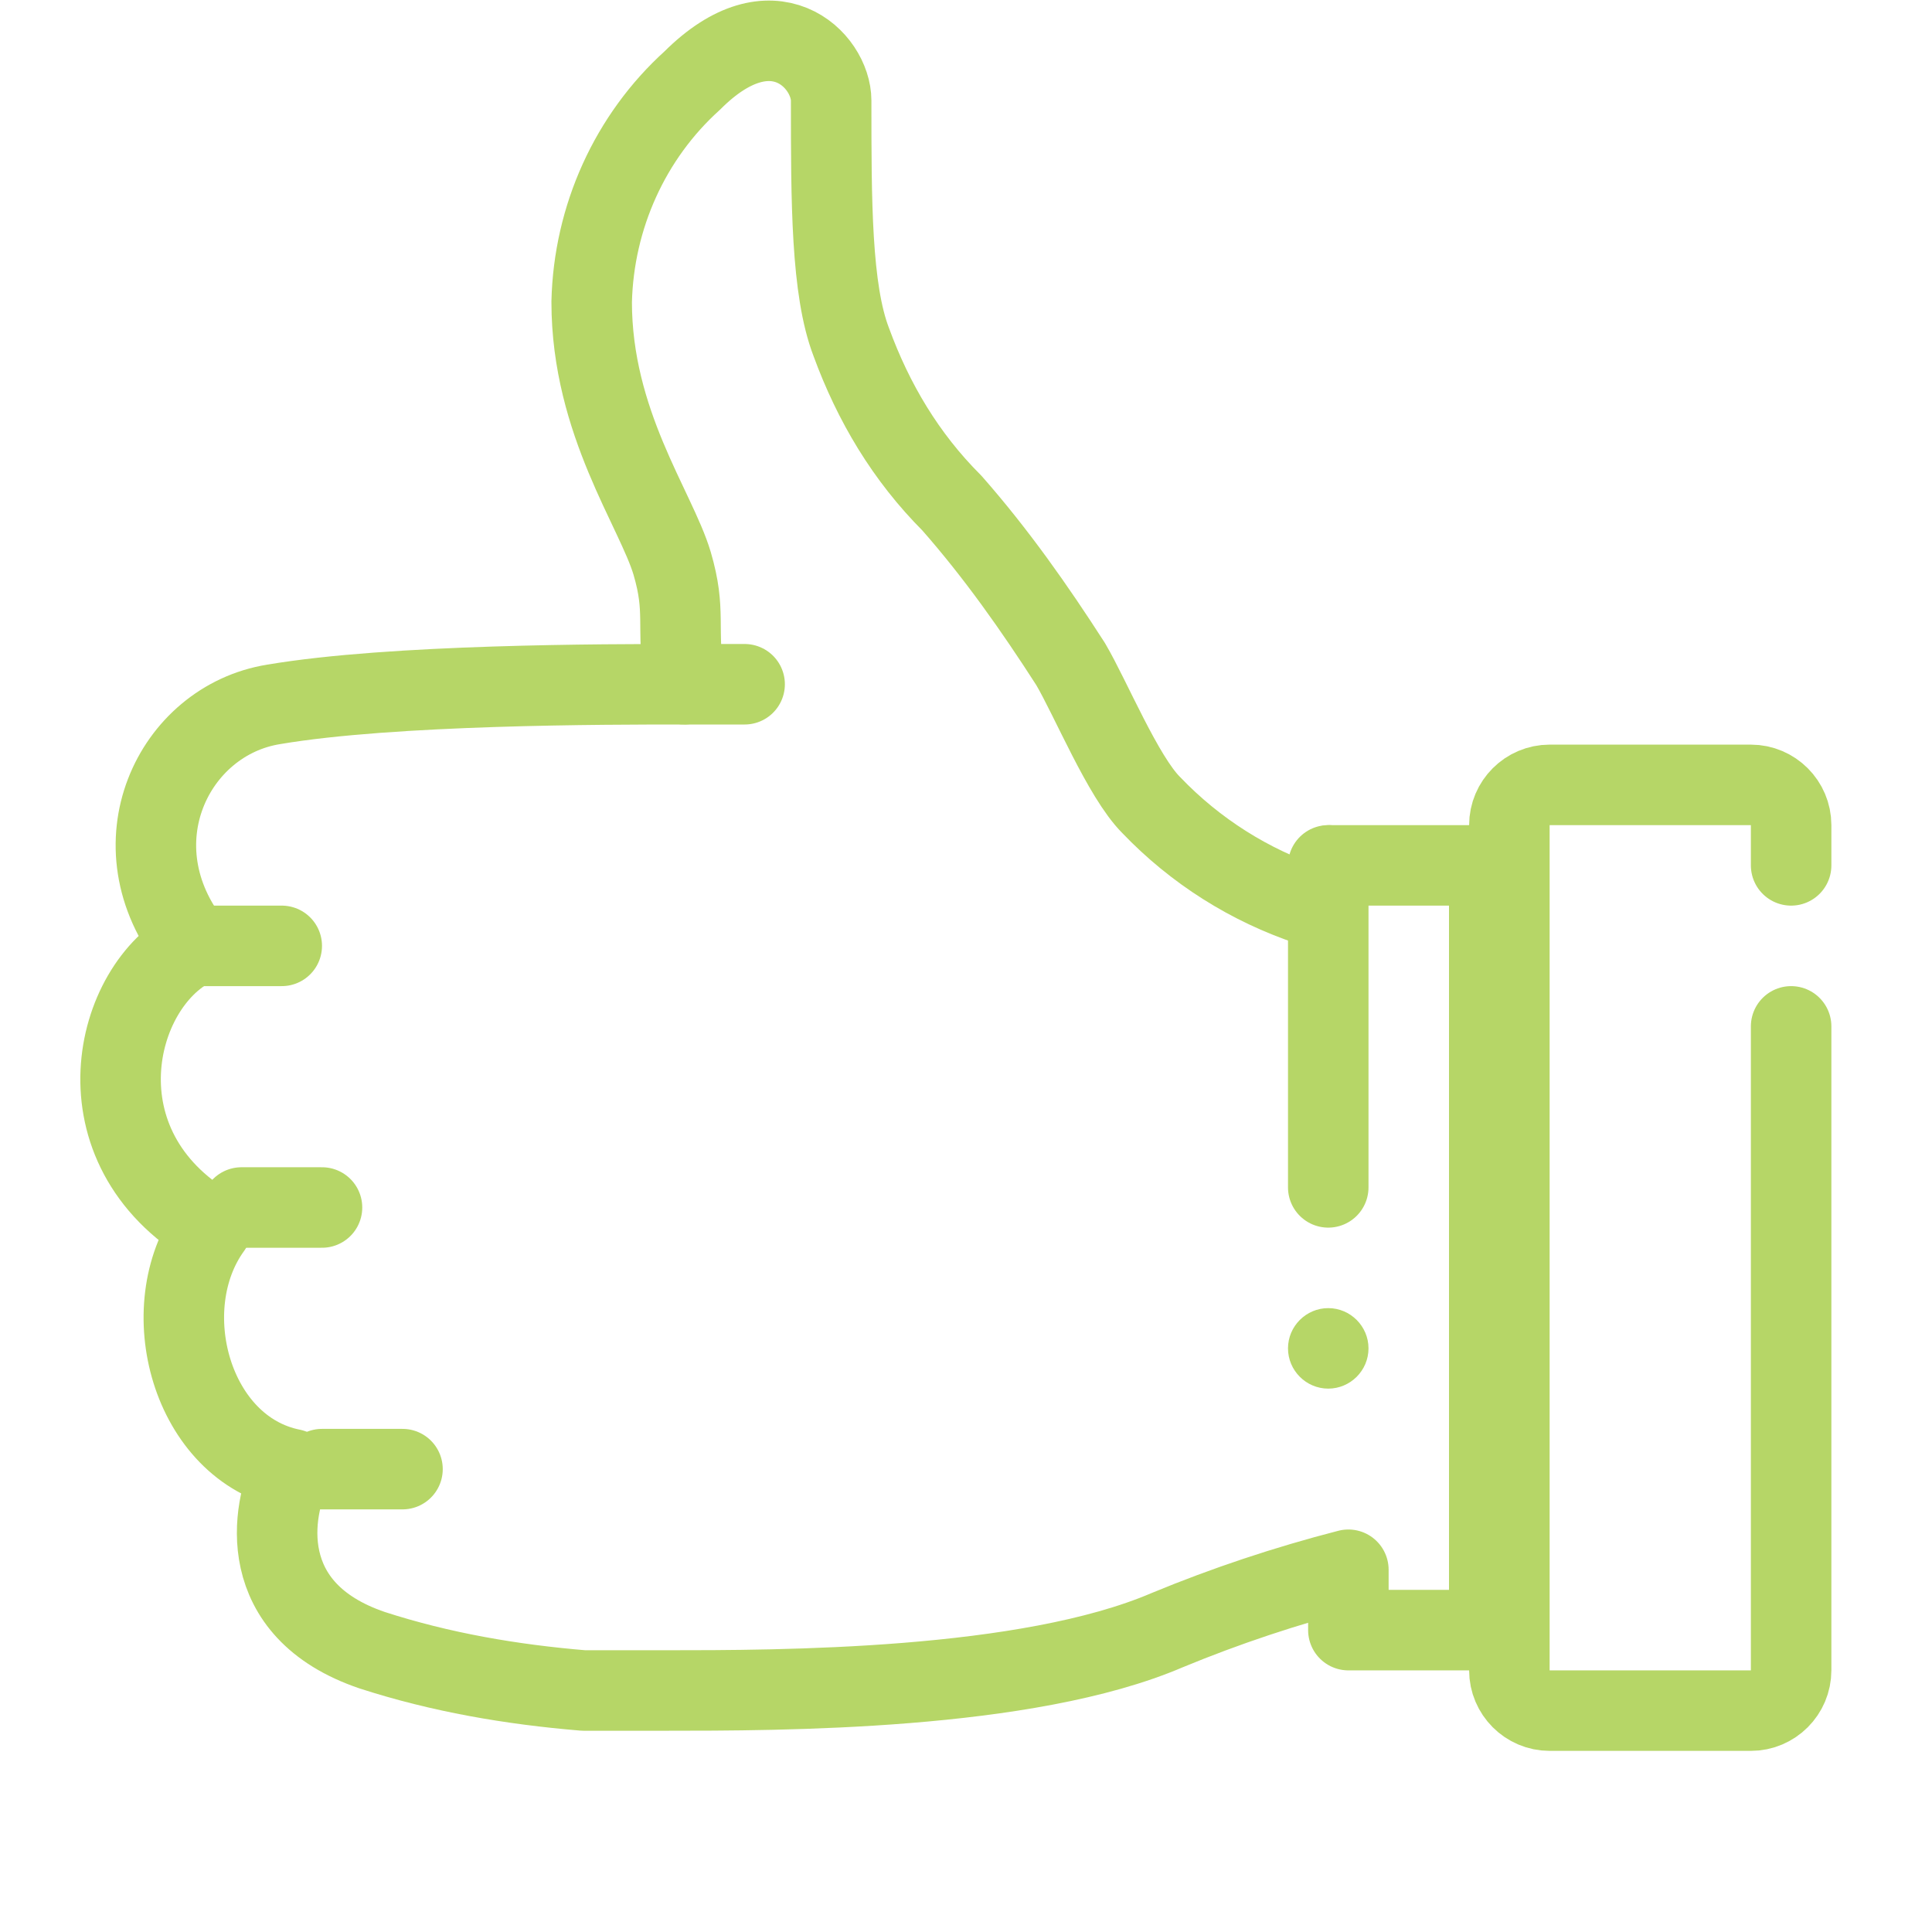
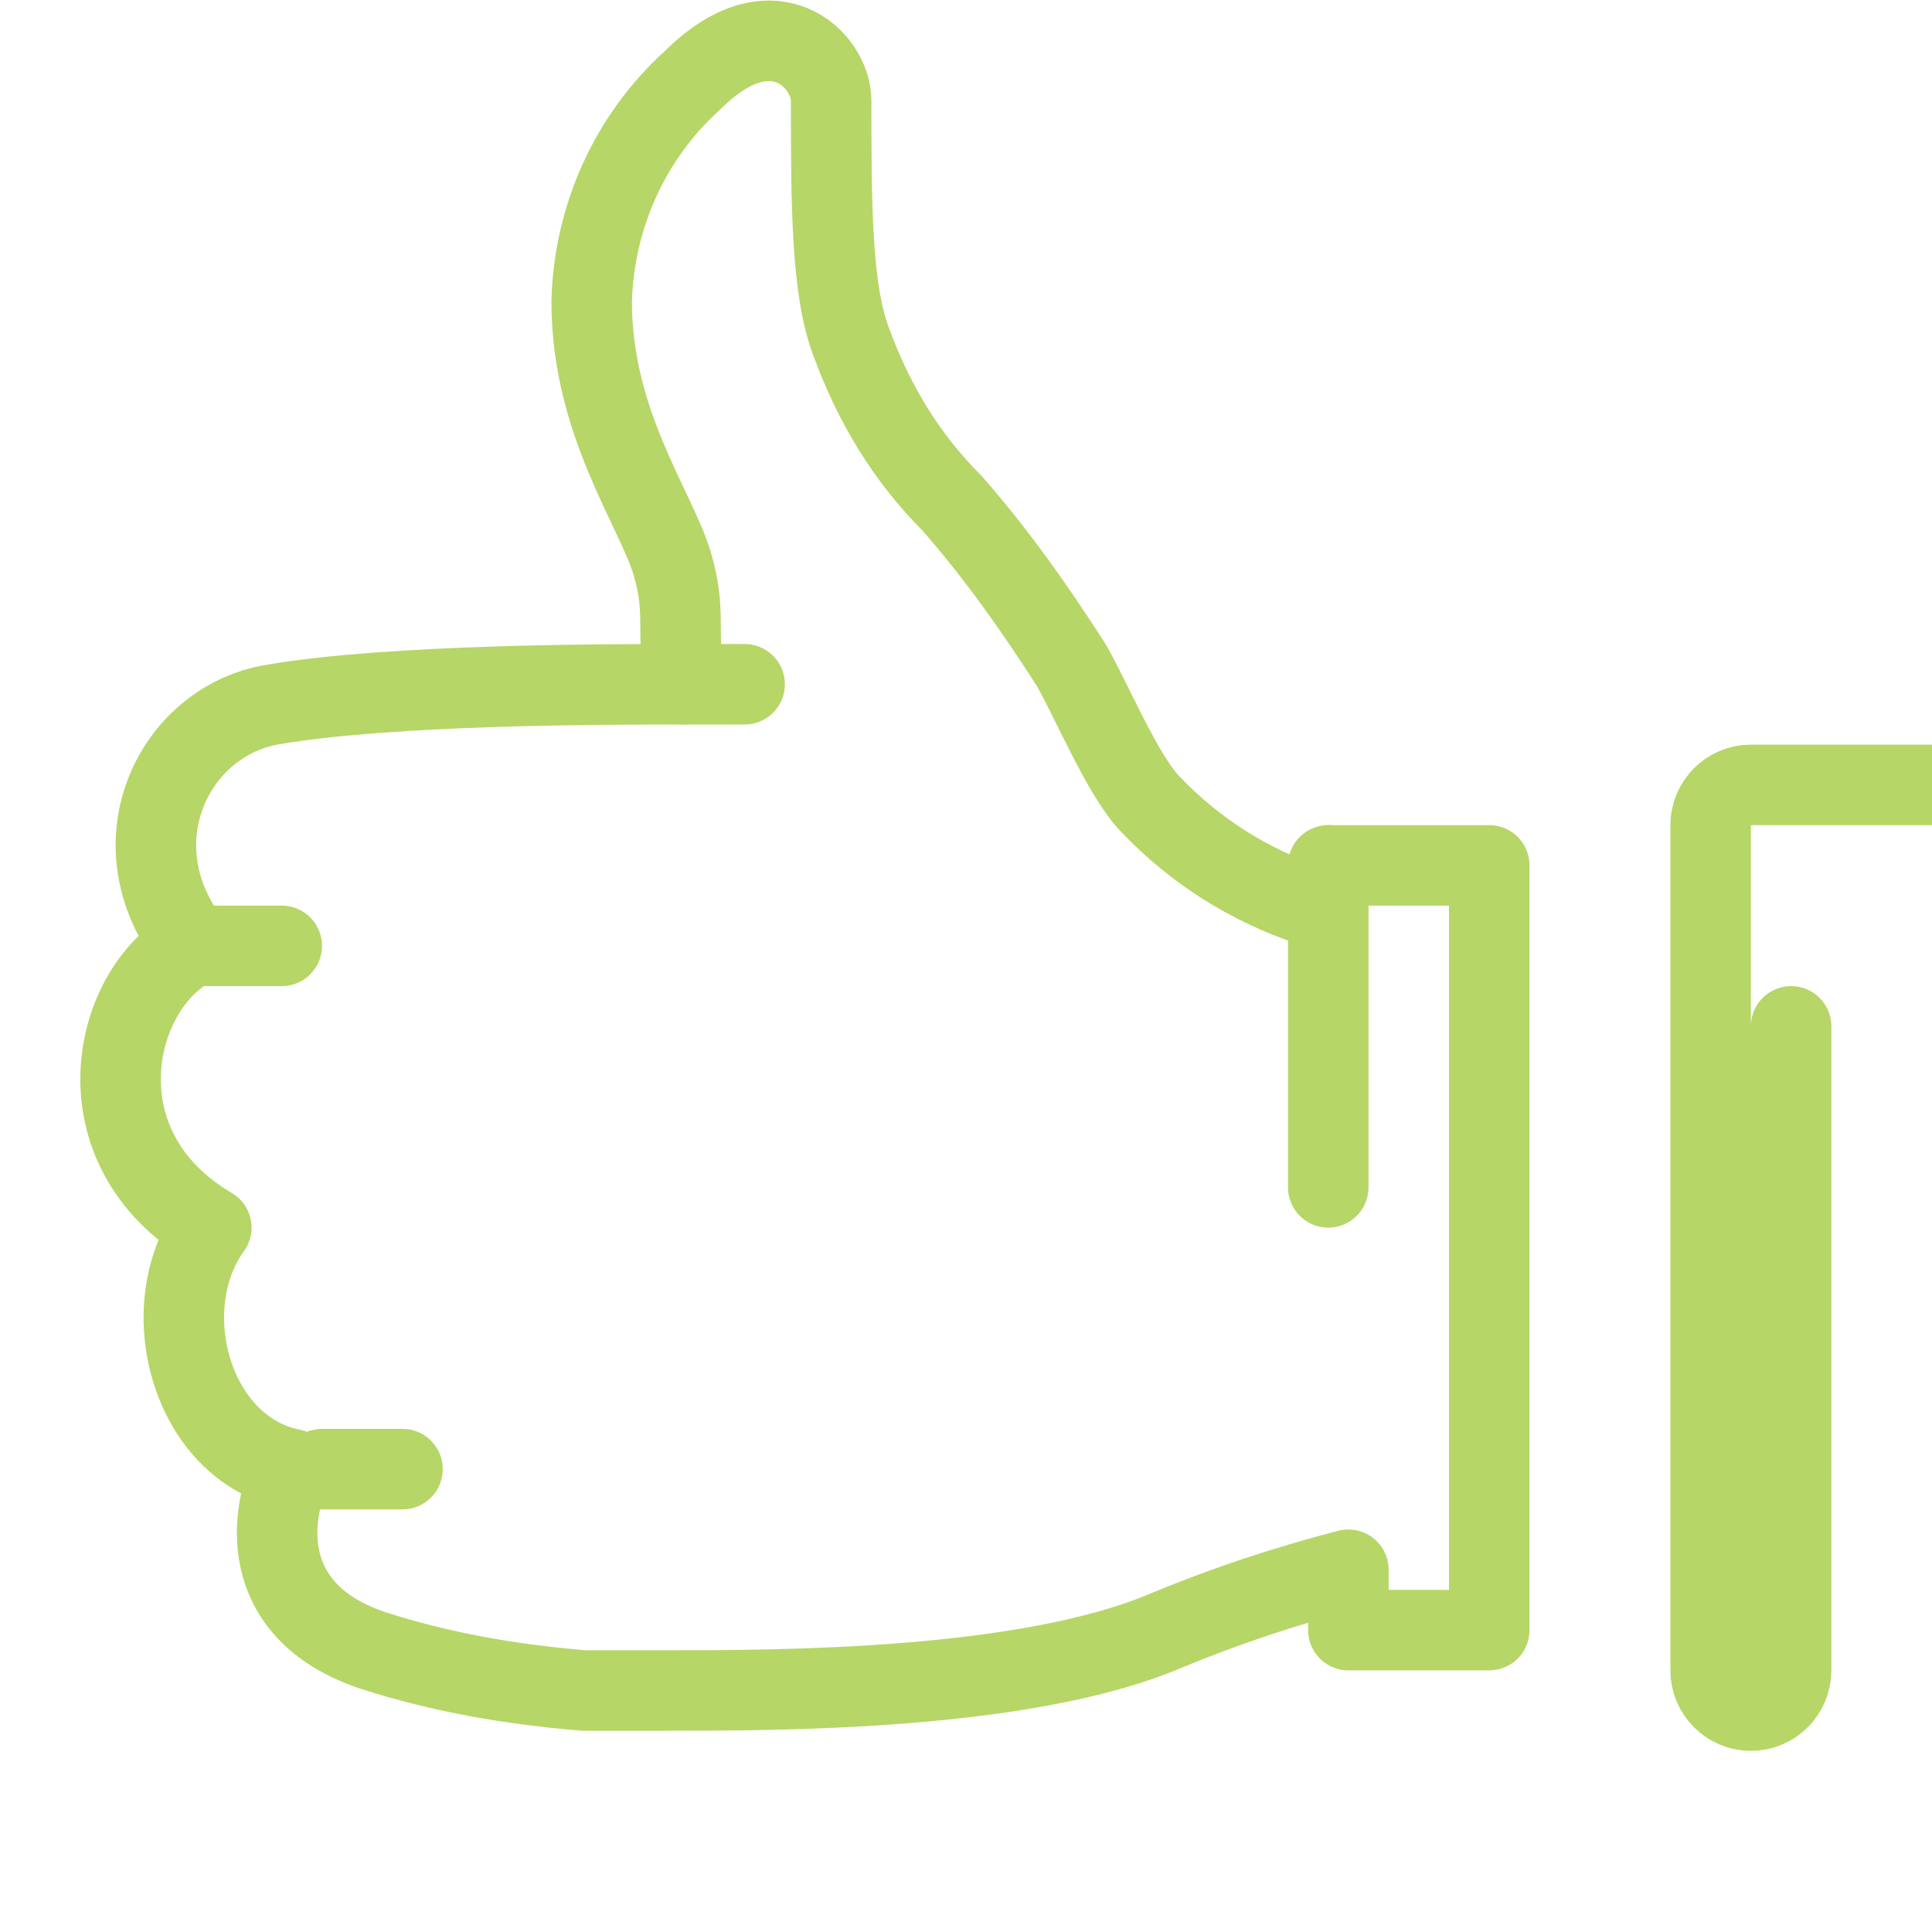
<svg xmlns="http://www.w3.org/2000/svg" version="1.1" id="Слой_1" x="0px" y="0px" viewBox="0 0 96 96" style="enable-background:new 0 0 96 96;" xml:space="preserve">
  <style type="text/css">
	.st0{fill:none;stroke:#B6D667;stroke-width:4;stroke-linecap:round;stroke-miterlimit:10;}
	.st1{fill:none;stroke:#B6D667;stroke-width:4;stroke-linejoin:round;}
	.st2{fill:#B6D667;}
</style>
  <title />
  <line class="st0" x1="66" y1="59" x2="66" y2="43" />
  <line class="st0" x1="37" y1="34" x2="34" y2="34" />
  <line class="st0" x1="20" y1="73" x2="16" y2="73" />
-   <line class="st0" x1="16" y1="60" x2="12" y2="60" />
  <line class="st0" x1="14" y1="47" x2="10" y2="47" />
-   <path class="st0" d="M89,51v32c0,1.1-0.9,2-2,2H77c-1.1,0-2-0.9-2-2V41c0-1.1,0.9-2,2-2h10c1.1,0,2,0.9,2,2v2" />
+   <path class="st0" d="M89,51v32c0,1.1-0.9,2-2,2c-1.1,0-2-0.9-2-2V41c0-1.1,0.9-2,2-2h10c1.1,0,2,0.9,2,2v2" />
  <path class="st1" d="M9.6,47c-4-5-1-11.2,4-12c5.9-1,16.5-1,20.4-1c-0.4-3,0.1-3.6-0.6-6c-0.8-2.7-4-7-4-13c0.1-4.2,1.9-8.2,5-11  c4-4,6.9-1,6.9,1c0,5,0,9.4,1,12c1.1,3,2.7,5.7,5,8c2.2,2.5,4.1,5.2,5.9,8c1,1.7,2.6,5.6,4,7c2.2,2.3,4.9,4,7.9,5l1-2H74v38h-7v-3  c-3.1,0.8-6.1,1.8-9,3c-7,3-19.2,3-25,3h-4c-3.6-0.3-7.1-0.9-10.5-2c-5.9-2-5-7-4-9c-5-1-6.9-8-4-12C3.7,57,5.6,49,9.6,47z" />
-   <path class="st2" d="M66,65c-1.1,0-2,0.9-2,2s0.9,2,2,2s2-0.9,2-2S67.1,65,66,65z" />
</svg>